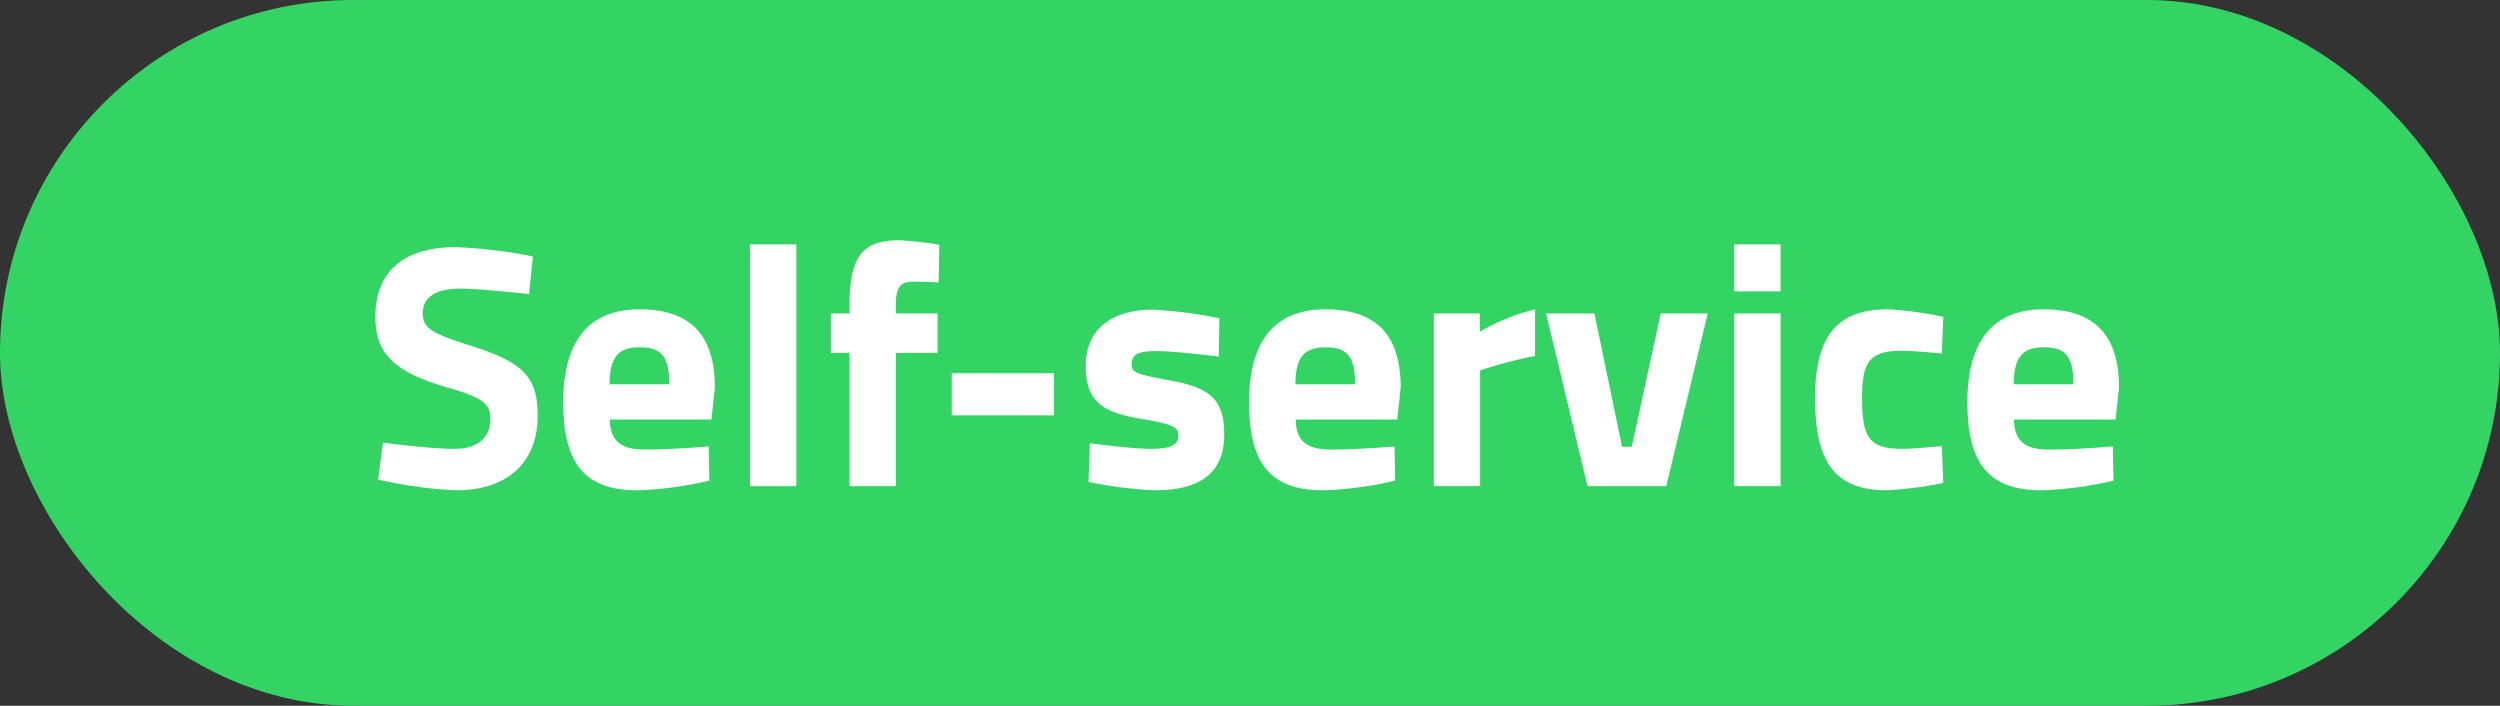
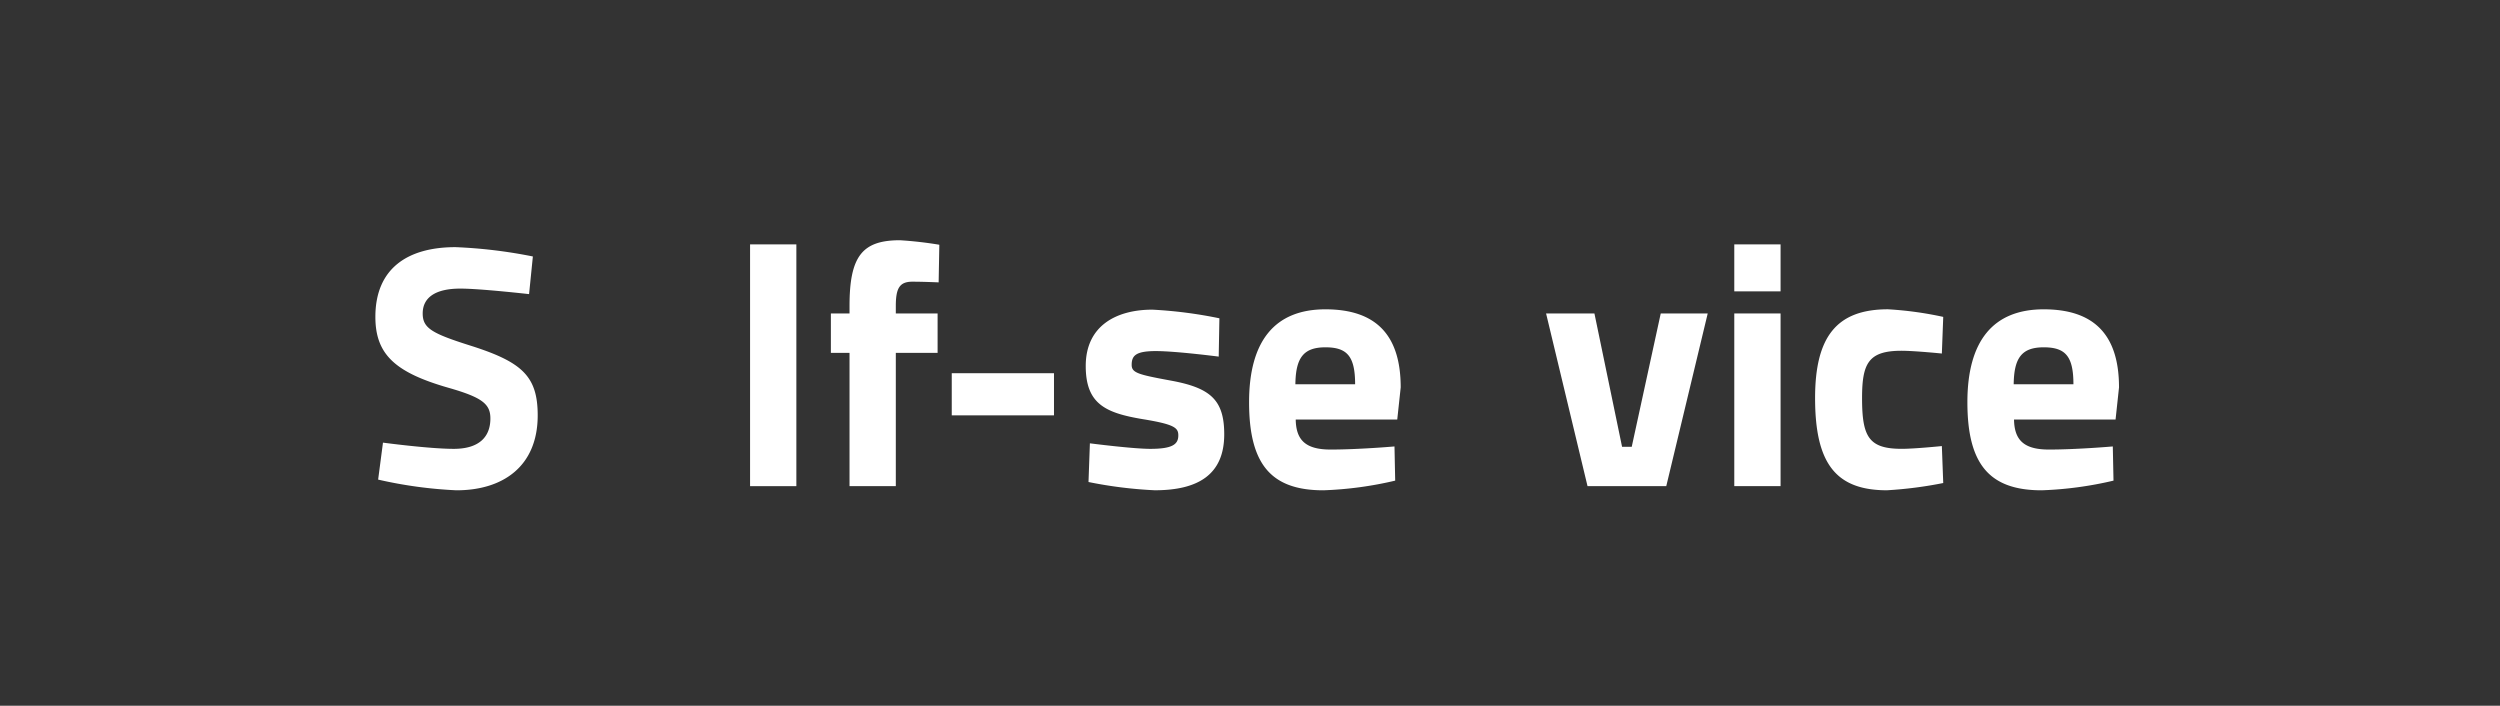
<svg xmlns="http://www.w3.org/2000/svg" width="333" height="94" viewBox="0 0 333 94">
  <rect x="0" y="0" width="333" height="94" fill="#333333" stroke="none" />
  <defs>
    <clipPath id="clip-path">
      <rect id="Rechteck_151760" data-name="Rechteck 151760" width="232.253" height="33.308" transform="translate(0 0)" fill="#fff" />
    </clipPath>
  </defs>
  <g id="Gruppe_158484" data-name="Gruppe 158484" transform="translate(-3734 -2839)">
-     <rect id="Rechteck_151403" data-name="Rechteck 151403" width="333" height="94" rx="47" transform="translate(3734 2839)" fill="#33d463" />
    <g id="Gruppe_158468" data-name="Gruppe 158468" transform="translate(3784 2871)">
      <g id="Gruppe_158467" data-name="Gruppe 158467" clip-path="url(#clip-path)">
        <path id="Pfad_61497" data-name="Pfad 61497" d="M20.472,7.177s-6.486-.736-9.155-.736c-3.4,0-5.014,1.242-5.014,3.312,0,1.979,1.242,2.669,6.486,4.325,6.763,2.162,8.833,4.048,8.833,9.247,0,6.809-4.646,9.983-10.811,9.983A58.288,58.288,0,0,1,.368,31.882l.644-4.923s6.165.828,9.431.828c3.4,0,4.877-1.61,4.877-4.048,0-1.932-1.1-2.806-5.613-4.094C2.668,17.62,0,15.228,0,10.213,0,3.727,4.325.92,10.673.92A65.325,65.325,0,0,1,20.978,2.162Z" fill="#fff" />
-         <path id="Pfad_61498" data-name="Pfad 61498" d="M44.392,27.465l.092,4.555a48.68,48.68,0,0,1-9.569,1.288c-6.947,0-9.892-3.45-9.892-11.731C25.023,13.388,28.474,9.2,35.19,9.2c6.764,0,10.03,3.45,10.03,10.4l-.46,4.278H31.234c.046,2.76,1.334,4,4.647,4,3.772,0,8.511-.414,8.511-.414m-5.245-8.28c0-3.727-1.058-4.923-3.957-4.923-2.944,0-3.956,1.426-4,4.923Z" fill="#fff" />
        <rect id="Rechteck_151758" data-name="Rechteck 151758" width="6.165" height="32.204" transform="translate(49.91 0.552)" fill="#fff" />
        <path id="Pfad_61499" data-name="Pfad 61499" d="M69.322,32.756H63.157V15H60.673V9.753h2.484V8.741C63.157,2.116,64.86,0,69.874,0a51.493,51.493,0,0,1,5.245.6l-.092,5.013S73,5.521,71.53,5.521c-1.748,0-2.208.92-2.208,3.266v.966h5.567V15H69.322Z" fill="#fff" />
        <rect id="Rechteck_151759" data-name="Rechteck 151759" width="13.618" height="5.613" transform="translate(76.773 17.712)" fill="#fff" />
        <path id="Pfad_61500" data-name="Pfad 61500" d="M112.332,15.5s-5.705-.736-8.373-.736-3.22.6-3.22,1.84c0,1.058.874,1.289,5.106,2.071,5.337.966,7.223,2.53,7.223,7.177,0,5.381-3.5,7.452-9.247,7.452a57.573,57.573,0,0,1-8.833-1.1l.185-5.153s5.7.736,8.05.736c2.944,0,3.728-.6,3.728-1.794,0-1.011-.508-1.472-4.74-2.162C97.242,23,94.62,21.807,94.62,16.746c0-5.337,4.048-7.5,8.879-7.5a59.038,59.038,0,0,1,8.925,1.151Z" fill="#fff" />
        <path id="Pfad_61501" data-name="Pfad 61501" d="M135.746,27.465l.093,4.555a48.682,48.682,0,0,1-9.57,1.288c-6.947,0-9.891-3.45-9.891-11.731,0-8.189,3.45-12.375,10.167-12.375,6.764,0,10.029,3.45,10.029,10.4l-.46,4.278H122.589c.046,2.76,1.334,4,4.646,4,3.773,0,8.511-.414,8.511-.414m-5.244-8.28c0-3.727-1.059-4.923-3.957-4.923-2.944,0-3.956,1.426-4,4.923Z" fill="#fff" />
-         <path id="Pfad_61502" data-name="Pfad 61502" d="M140.988,9.753h6.118v2.438a27.893,27.893,0,0,1,7.361-2.99v6.211a57.375,57.375,0,0,0-7.315,1.932V32.756h-6.164Z" fill="#fff" />
        <path id="Pfad_61503" data-name="Pfad 61503" d="M162.378,9.753l3.681,17.759h1.288l3.864-17.759h6.257l-5.521,23H161.458l-5.52-23Z" fill="#fff" />
        <path id="Pfad_61504" data-name="Pfad 61504" d="M181.007.552h6.165V6.809h-6.165Zm0,9.2h6.165v23h-6.165Z" fill="#fff" />
        <path id="Pfad_61505" data-name="Pfad 61505" d="M208.839,10.213l-.184,4.877s-3.634-.368-5.382-.368c-4.417,0-5.246,1.7-5.246,6.3,0,5.152.874,6.762,5.291,6.762,1.749,0,5.337-.368,5.337-.368l.184,4.923a54.253,54.253,0,0,1-7.5.966c-6.855,0-9.569-3.634-9.569-12.283,0-8.143,2.852-11.824,9.707-11.824a47.1,47.1,0,0,1,7.361,1.012" fill="#fff" />
        <path id="Pfad_61506" data-name="Pfad 61506" d="M231.425,27.465l.093,4.555a48.68,48.68,0,0,1-9.569,1.288c-6.948,0-9.892-3.45-9.892-11.731,0-8.189,3.45-12.375,10.167-12.375,6.764,0,10.029,3.45,10.029,10.4l-.46,4.278H218.268c.046,2.76,1.334,4,4.646,4,3.773,0,8.511-.414,8.511-.414m-5.244-8.28c0-3.727-1.059-4.923-3.957-4.923-2.944,0-3.956,1.426-4,4.923Z" fill="#fff" />
      </g>
    </g>
  </g>
</svg>